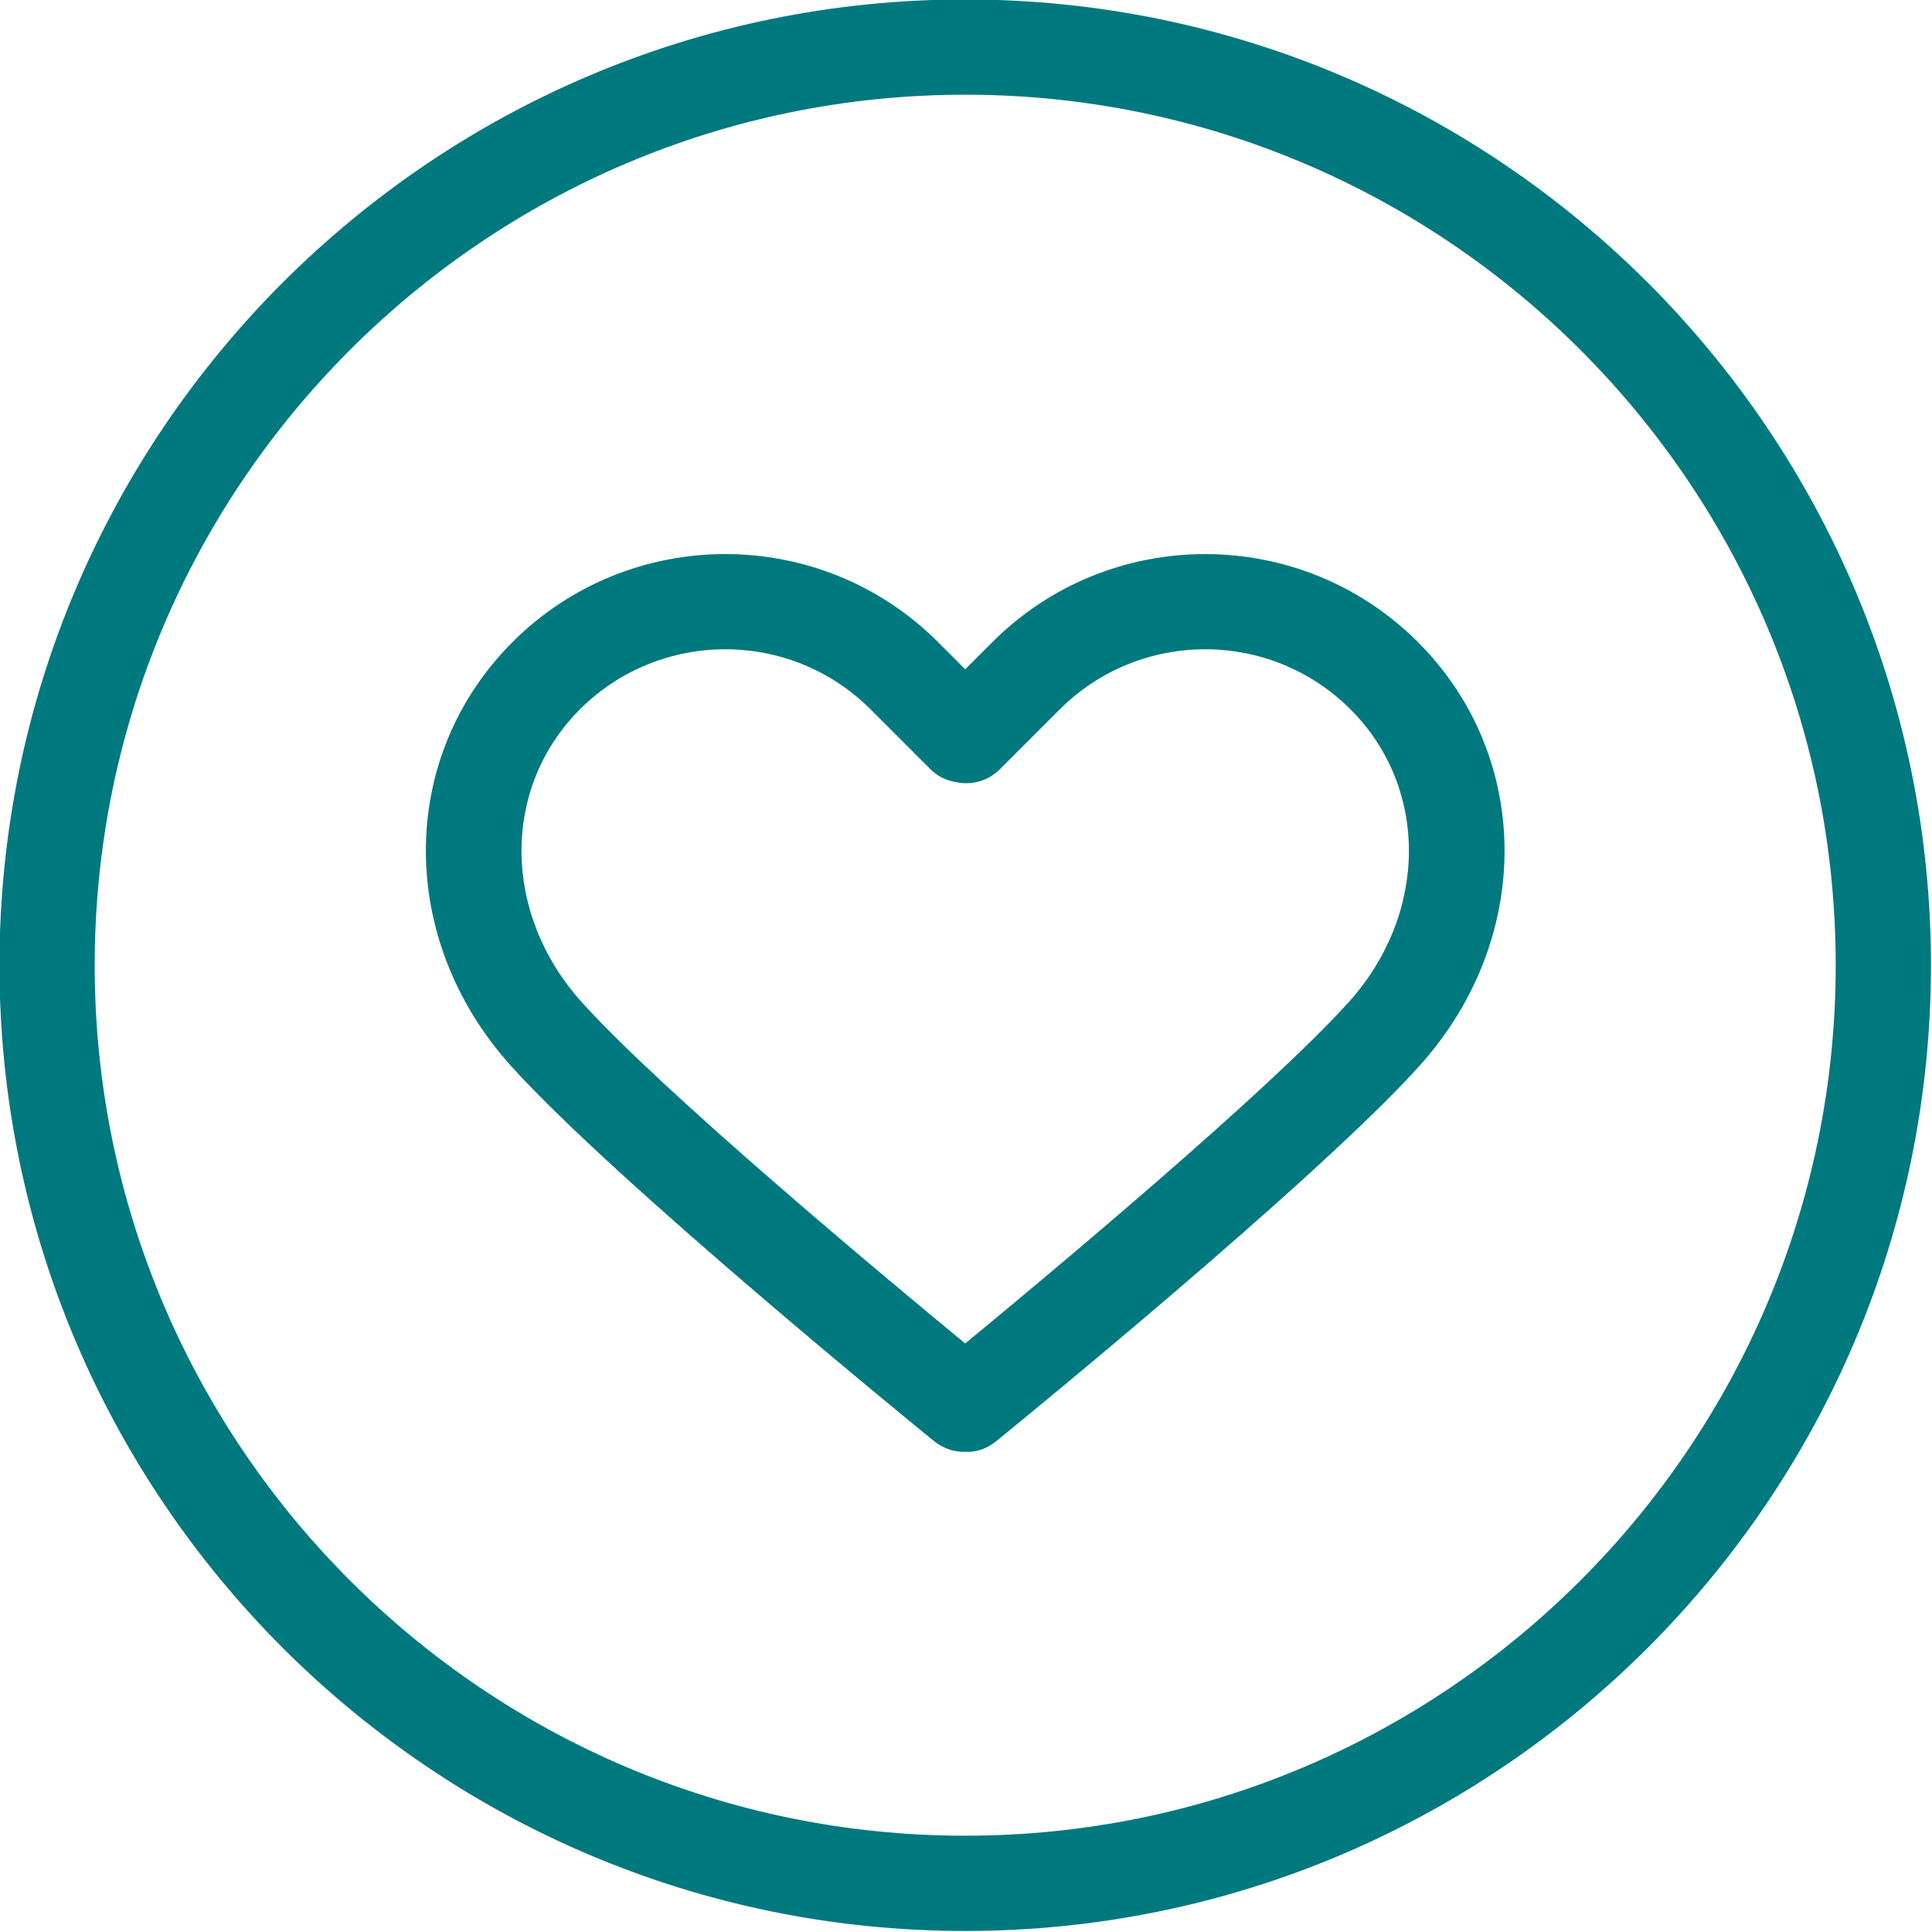
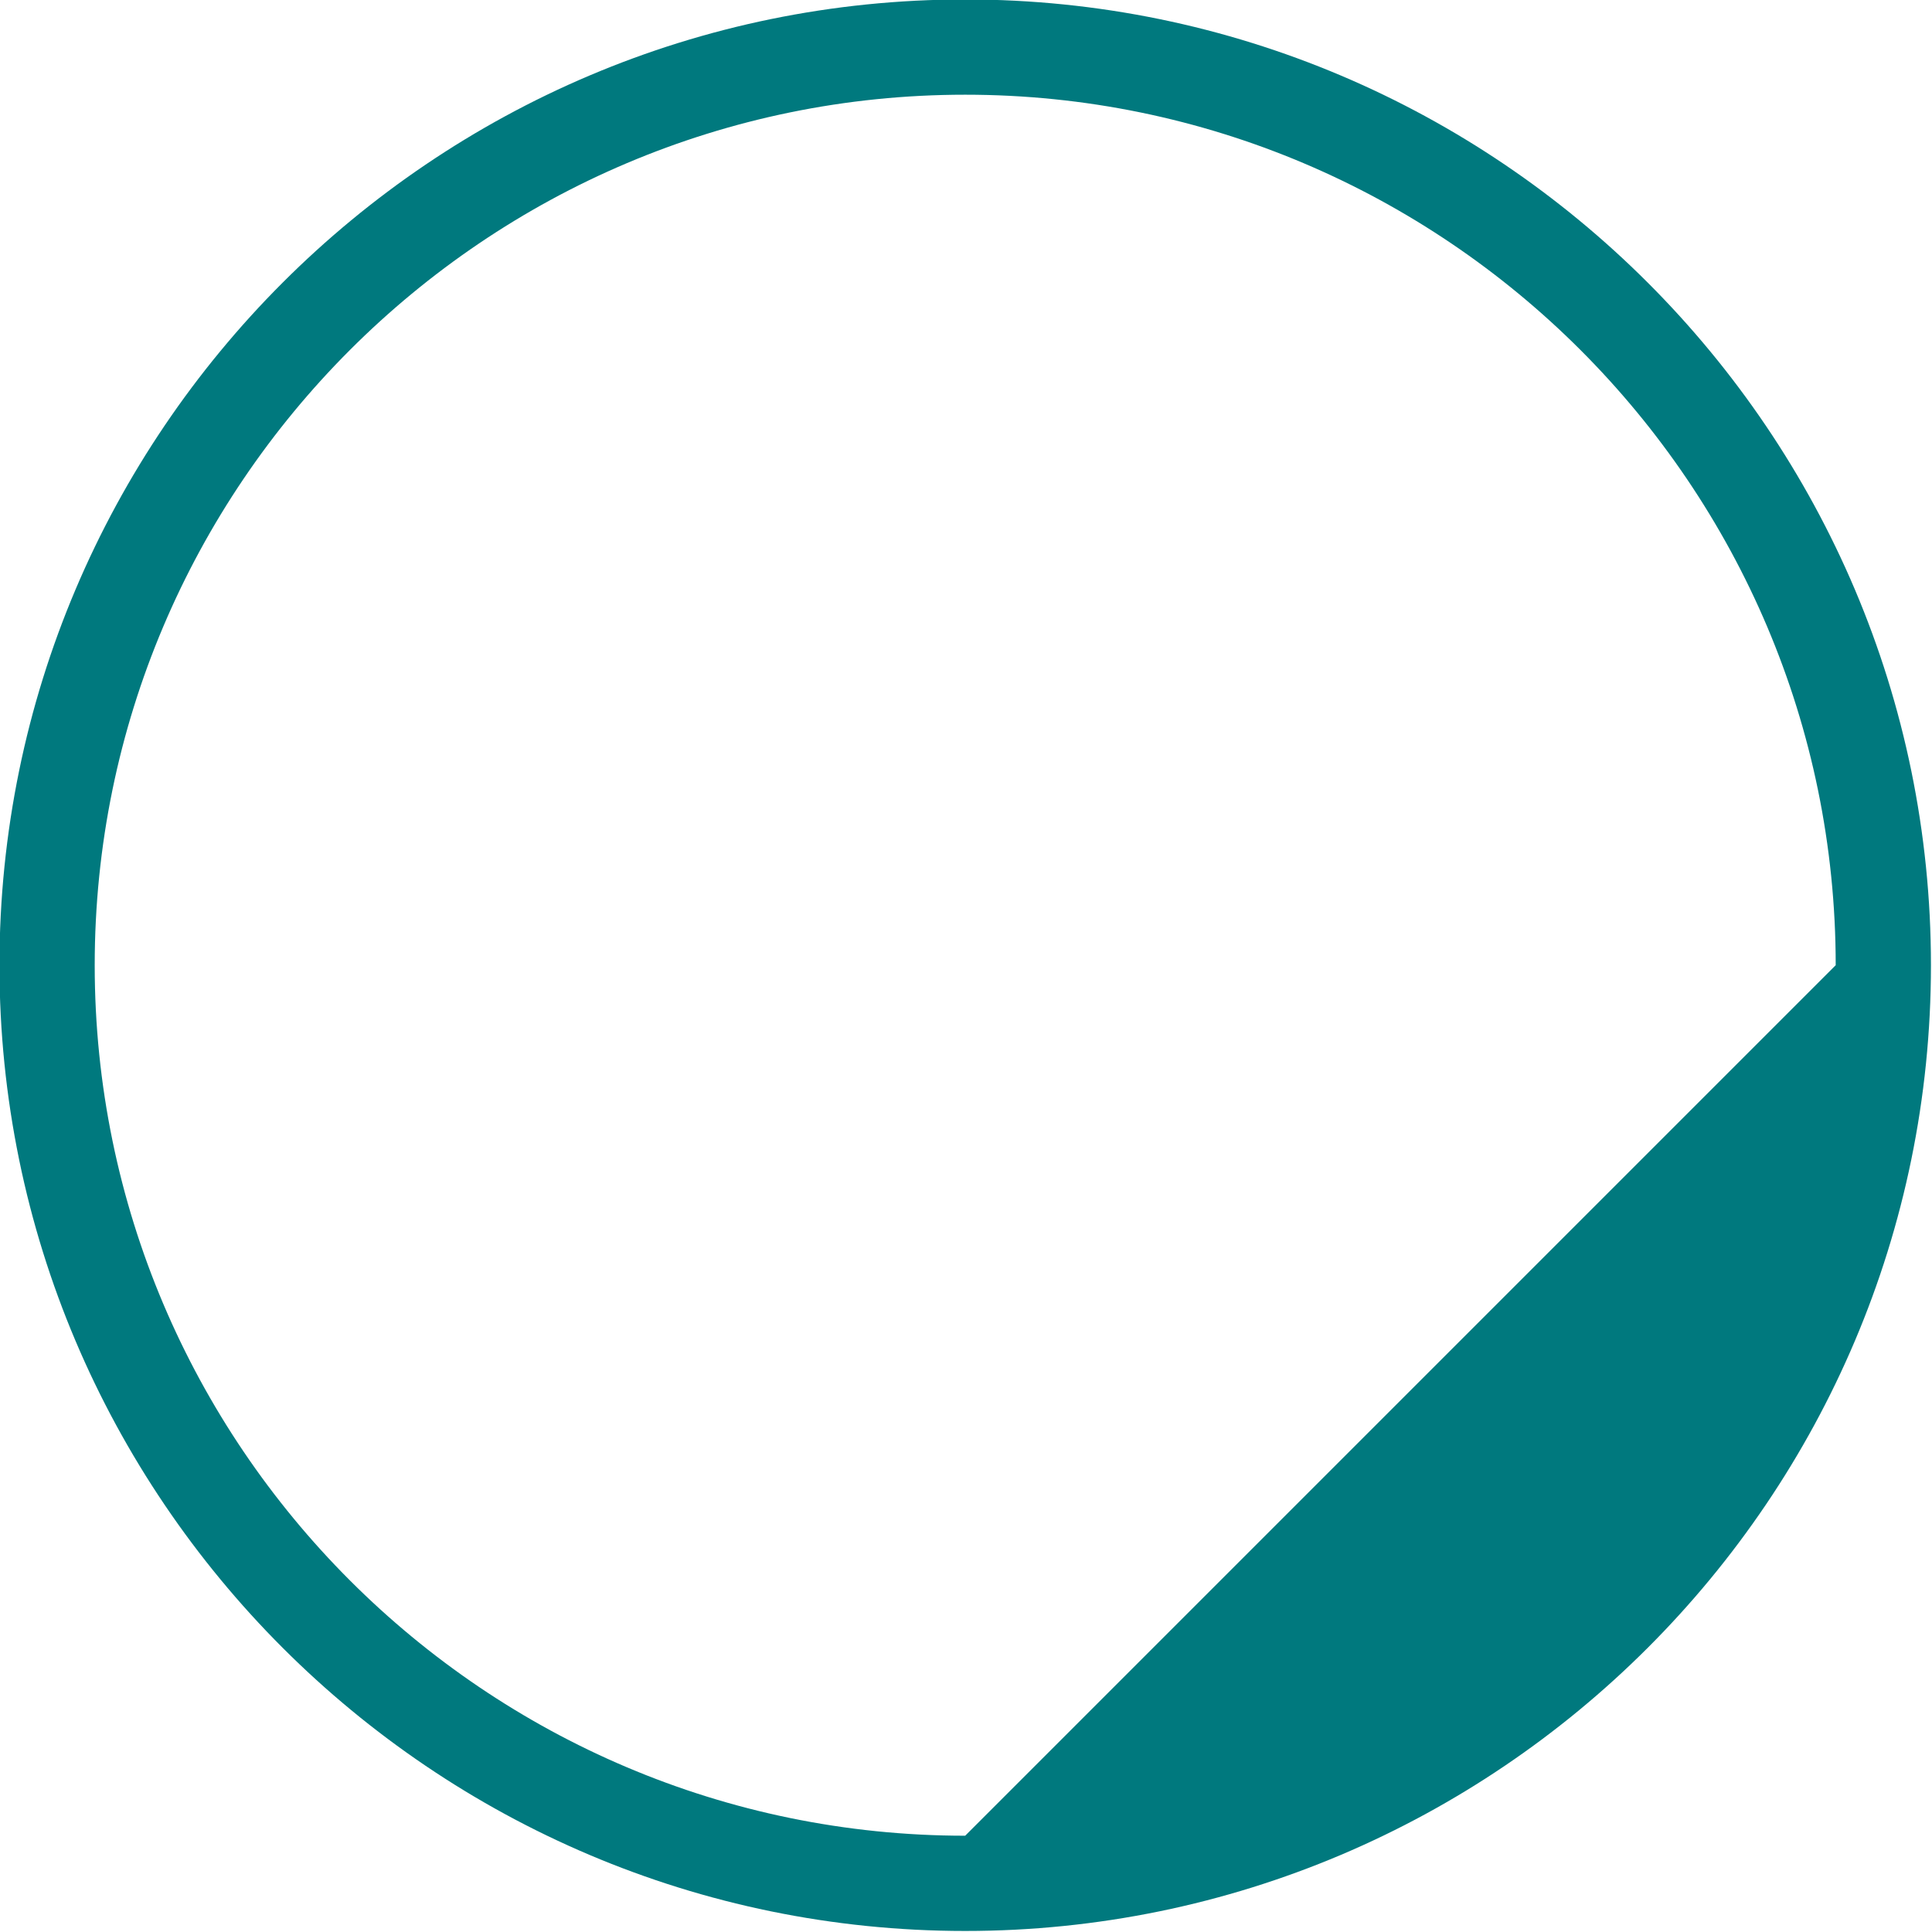
<svg xmlns="http://www.w3.org/2000/svg" fill="#00797e" height="121.7" preserveAspectRatio="xMidYMid meet" version="1" viewBox="8.7 9.7 121.7 121.7" width="121.7" zoomAndPan="magnify">
  <g id="change1_1">
-     <path d="M69.499,9.666c-33.543,0-60.833,27.29-60.833,60.834c0,33.545,27.29,60.835,60.833,60.835 c33.545,0,60.835-27.29,60.835-60.835C130.334,36.956,103.044,9.666,69.499,9.666z M69.499,125.335 c-30.235,0-54.833-24.599-54.833-54.835c0-30.235,24.598-54.834,54.833-54.834c30.236,0,54.835,24.599,54.835,54.834 C124.334,100.736,99.735,125.335,69.499,125.335z" fill="inherit" />
+     <path d="M69.499,9.666c-33.543,0-60.833,27.29-60.833,60.834c0,33.545,27.29,60.835,60.833,60.835 c33.545,0,60.835-27.29,60.835-60.835C130.334,36.956,103.044,9.666,69.499,9.666z M69.499,125.335 c-30.235,0-54.833-24.599-54.833-54.835c0-30.235,24.598-54.834,54.833-54.834c30.236,0,54.835,24.599,54.835,54.834 z" fill="inherit" />
  </g>
  <g id="change1_2">
-     <path d="M71.216,50.144L69.5,51.859l-1.715-1.715c-7.388-7.389-19.411-7.389-26.799,0c-7.238,7.238-7.285,18.711-0.109,26.688 c6.545,7.273,25.848,22.986,26.667,23.651c0.556,0.452,1.225,0.672,1.89,0.672c0.022,0,0.044,0,0.065-0.001 c0.688,0.04,1.381-0.203,1.955-0.671c0.819-0.665,20.124-16.378,26.671-23.652c7.175-7.976,7.128-19.449-0.109-26.687 C90.626,42.756,78.604,42.756,71.216,50.144z M93.665,72.818c-5.103,5.669-19.13,17.361-24.166,21.51 c-5.036-4.148-19.06-15.839-24.162-21.51c-5.006-5.564-5.053-13.488-0.109-18.432c2.525-2.524,5.841-3.787,9.157-3.787 s6.632,1.262,9.157,3.787l3.772,3.772c0.449,0.449,1.015,0.717,1.609,0.811c0.964,0.208,2.01-0.062,2.76-0.81l3.774-3.773 c5.051-5.049,13.267-5.048,18.315,0C98.716,59.331,98.669,67.255,93.665,72.818z" fill="inherit" />
-   </g>
+     </g>
</svg>